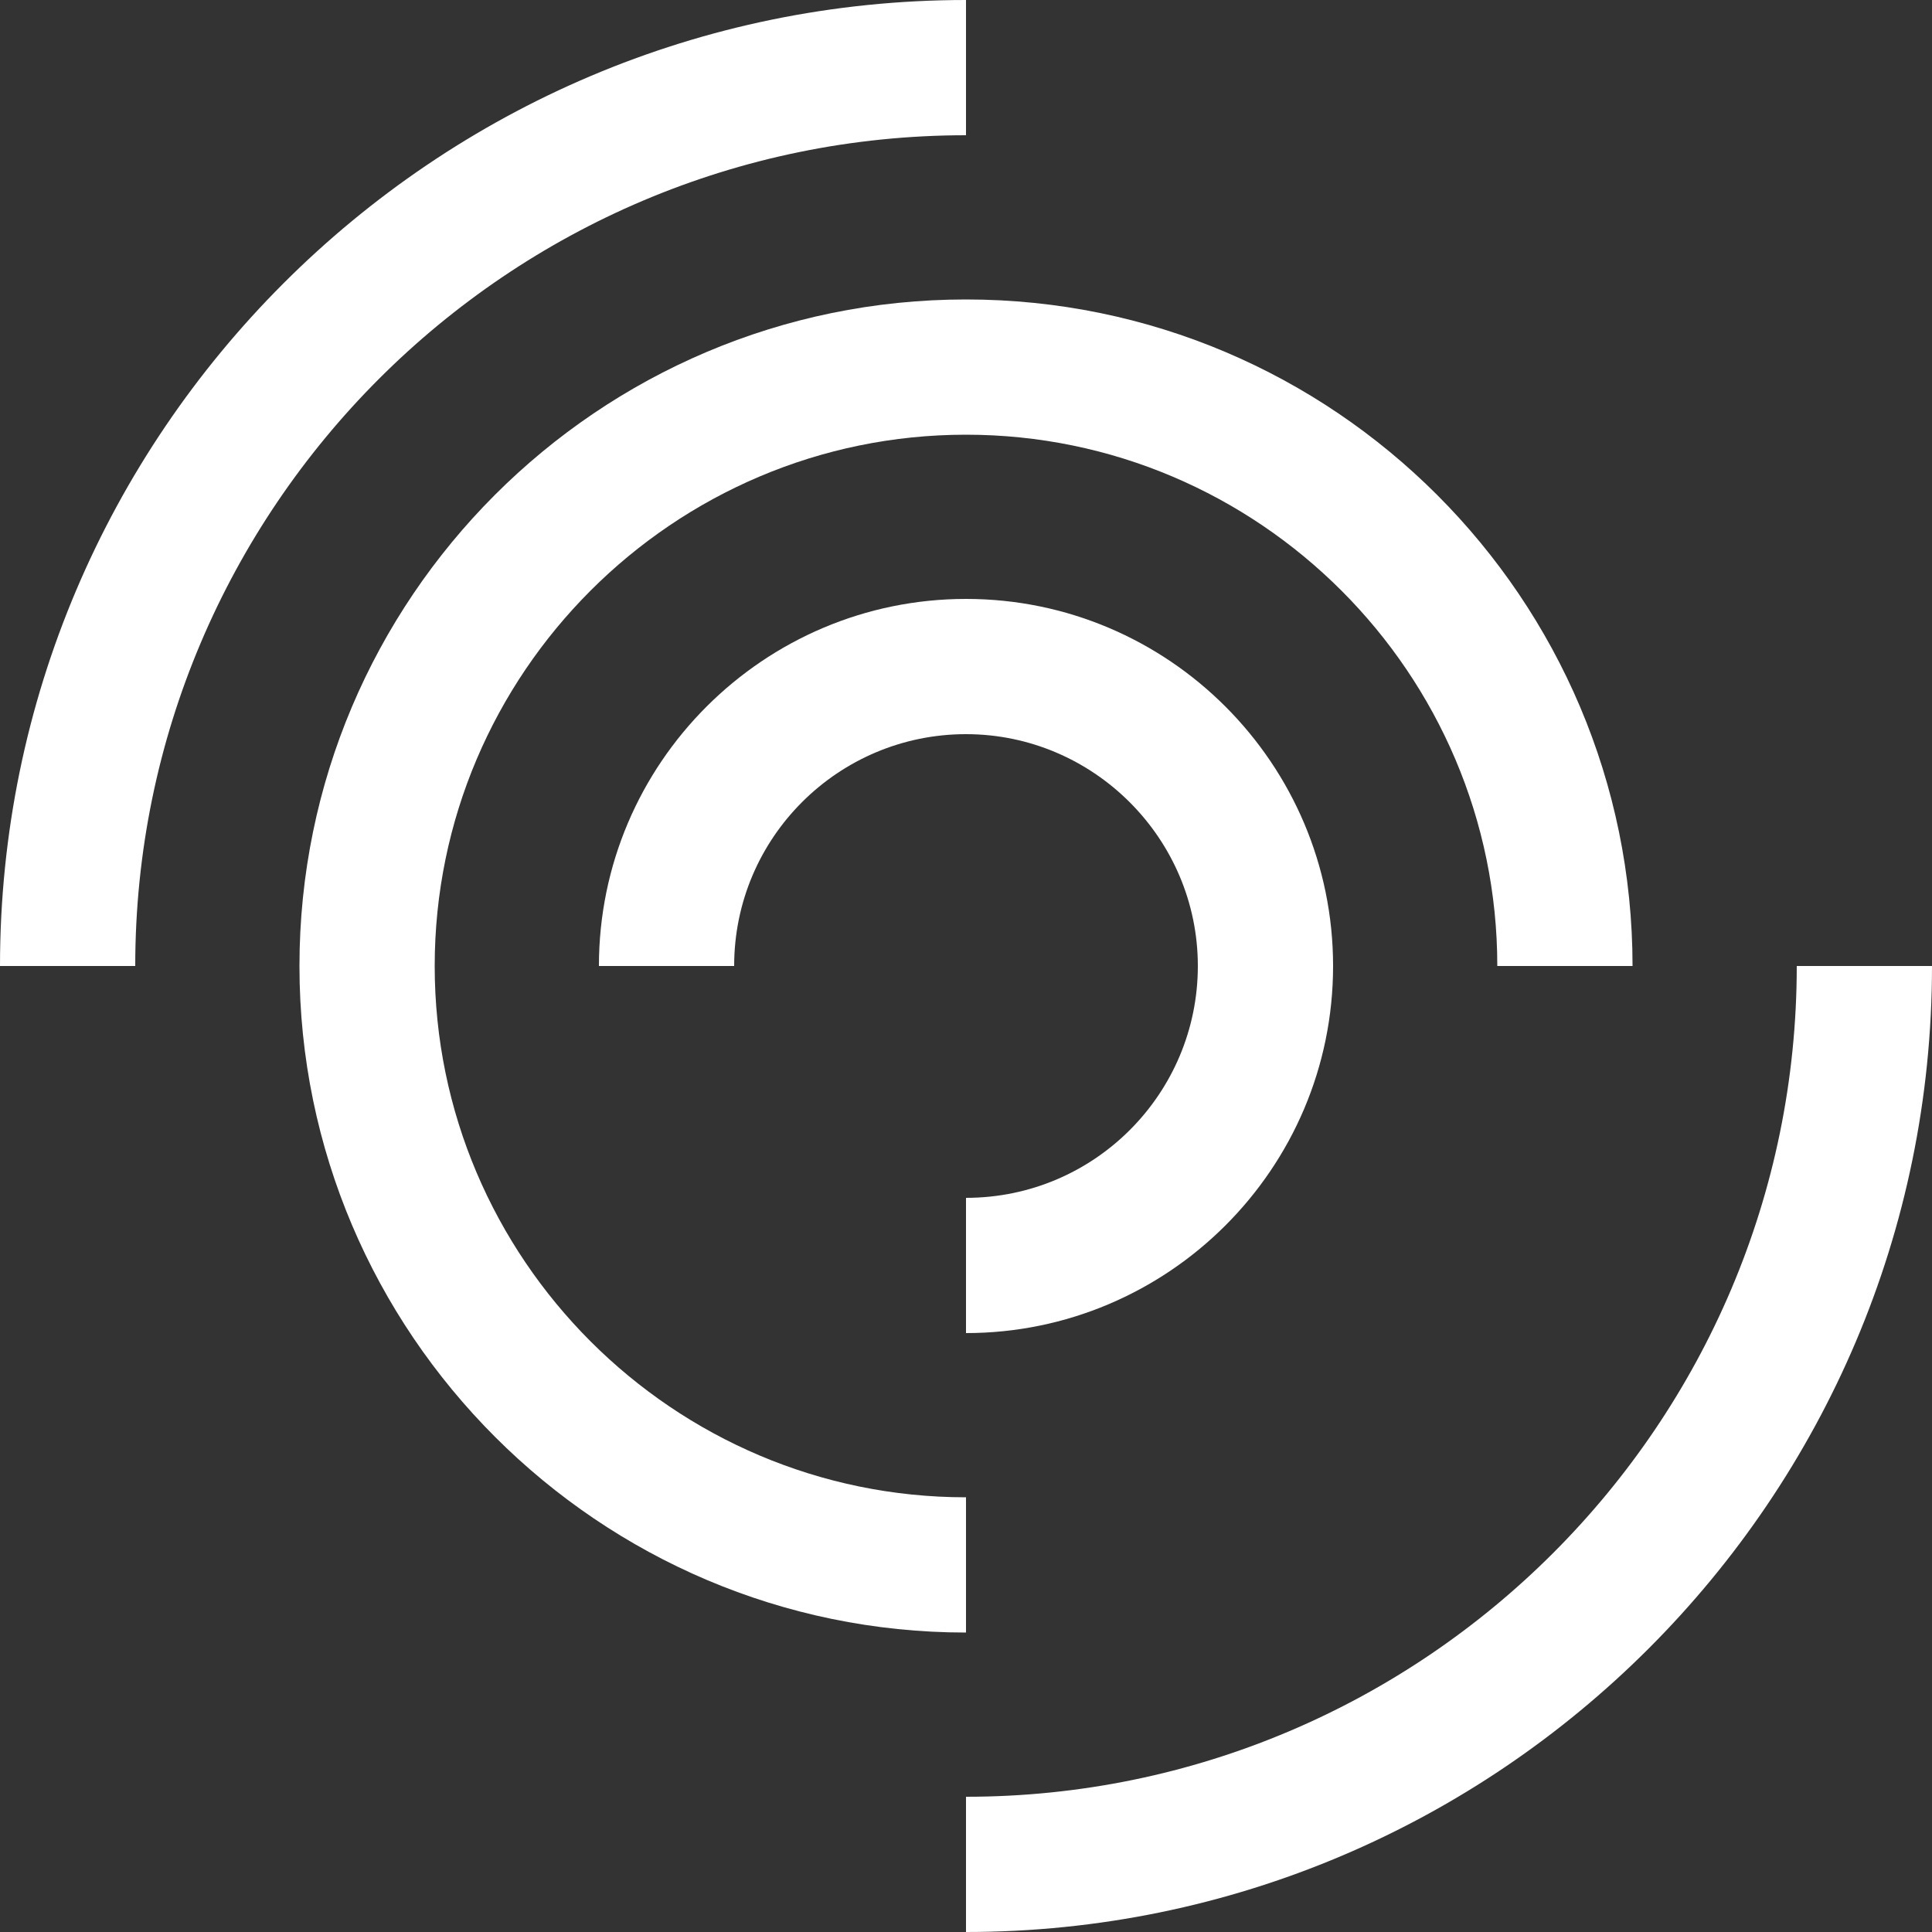
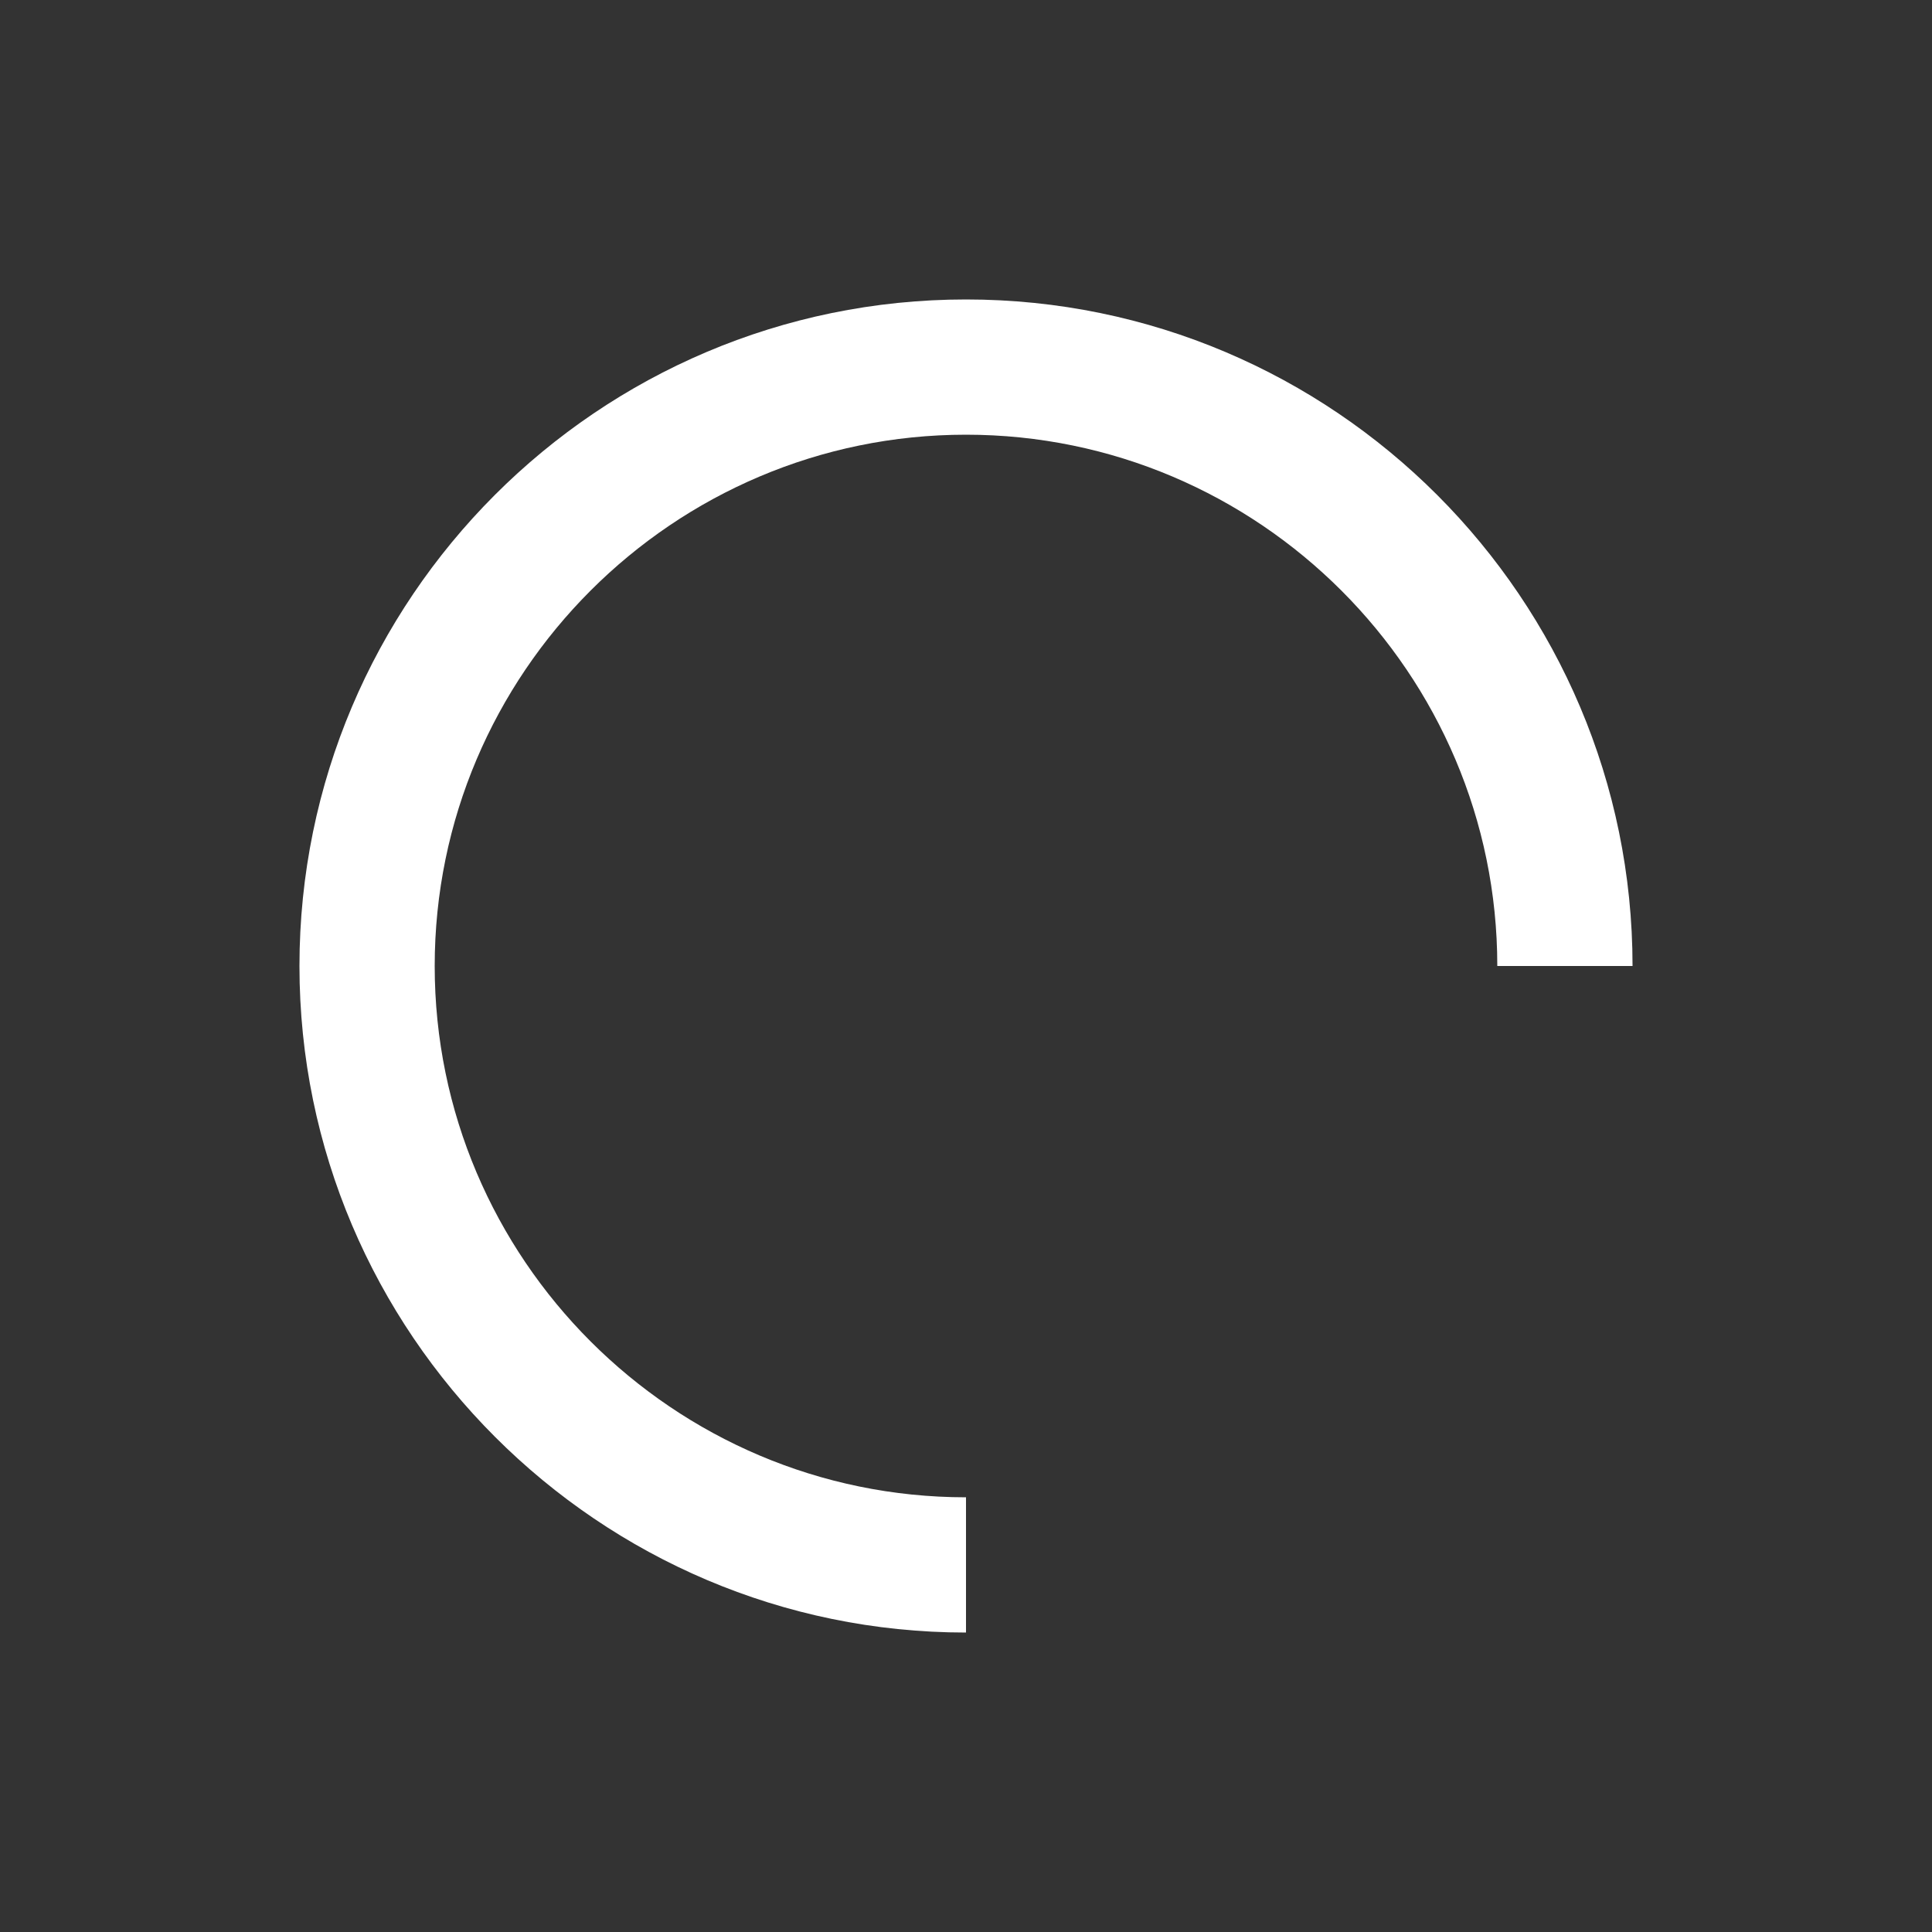
<svg xmlns="http://www.w3.org/2000/svg" version="1.1" id="Layer_1" x="0px" y="0px" viewBox="0 0 200 200" style="enable-background:new 0 0 200 200;" xml:space="preserve">
  <rect x="0" y="0" width="200" height="200" fill="#333333" stroke="none" />
  <style type="text/css">
	.st0{fill:#FFFFFF;}
</style>
  <g>
-     <path class="st0" d="M100,14V0C44.9,0,0,44.9,0,100h14C14,52.6,52.6,14,100,14z" />
-     <path class="st0" d="M100,186v14c55.1,0,100-44.9,100-100h-14C186,147.4,147.4,186,100,186z" />
    <path class="st0" d="M100,155c-30.3,0-55-24.7-55-55s24.7-55,55-55s55,24.7,55,55h14c0-38-30.9-69-69-69s-69,31-69,69s31,69,69,69   V155z" />
-     <path class="st0" d="M100,124v14c20.9,0,38-17,38-38c0-20.9-17-38-38-38c-20.9,0-38,17-38,38h14c0-13.3,10.8-24,24-24   s24,10.8,24,24S113.3,124,100,124z" />
  </g>
</svg>